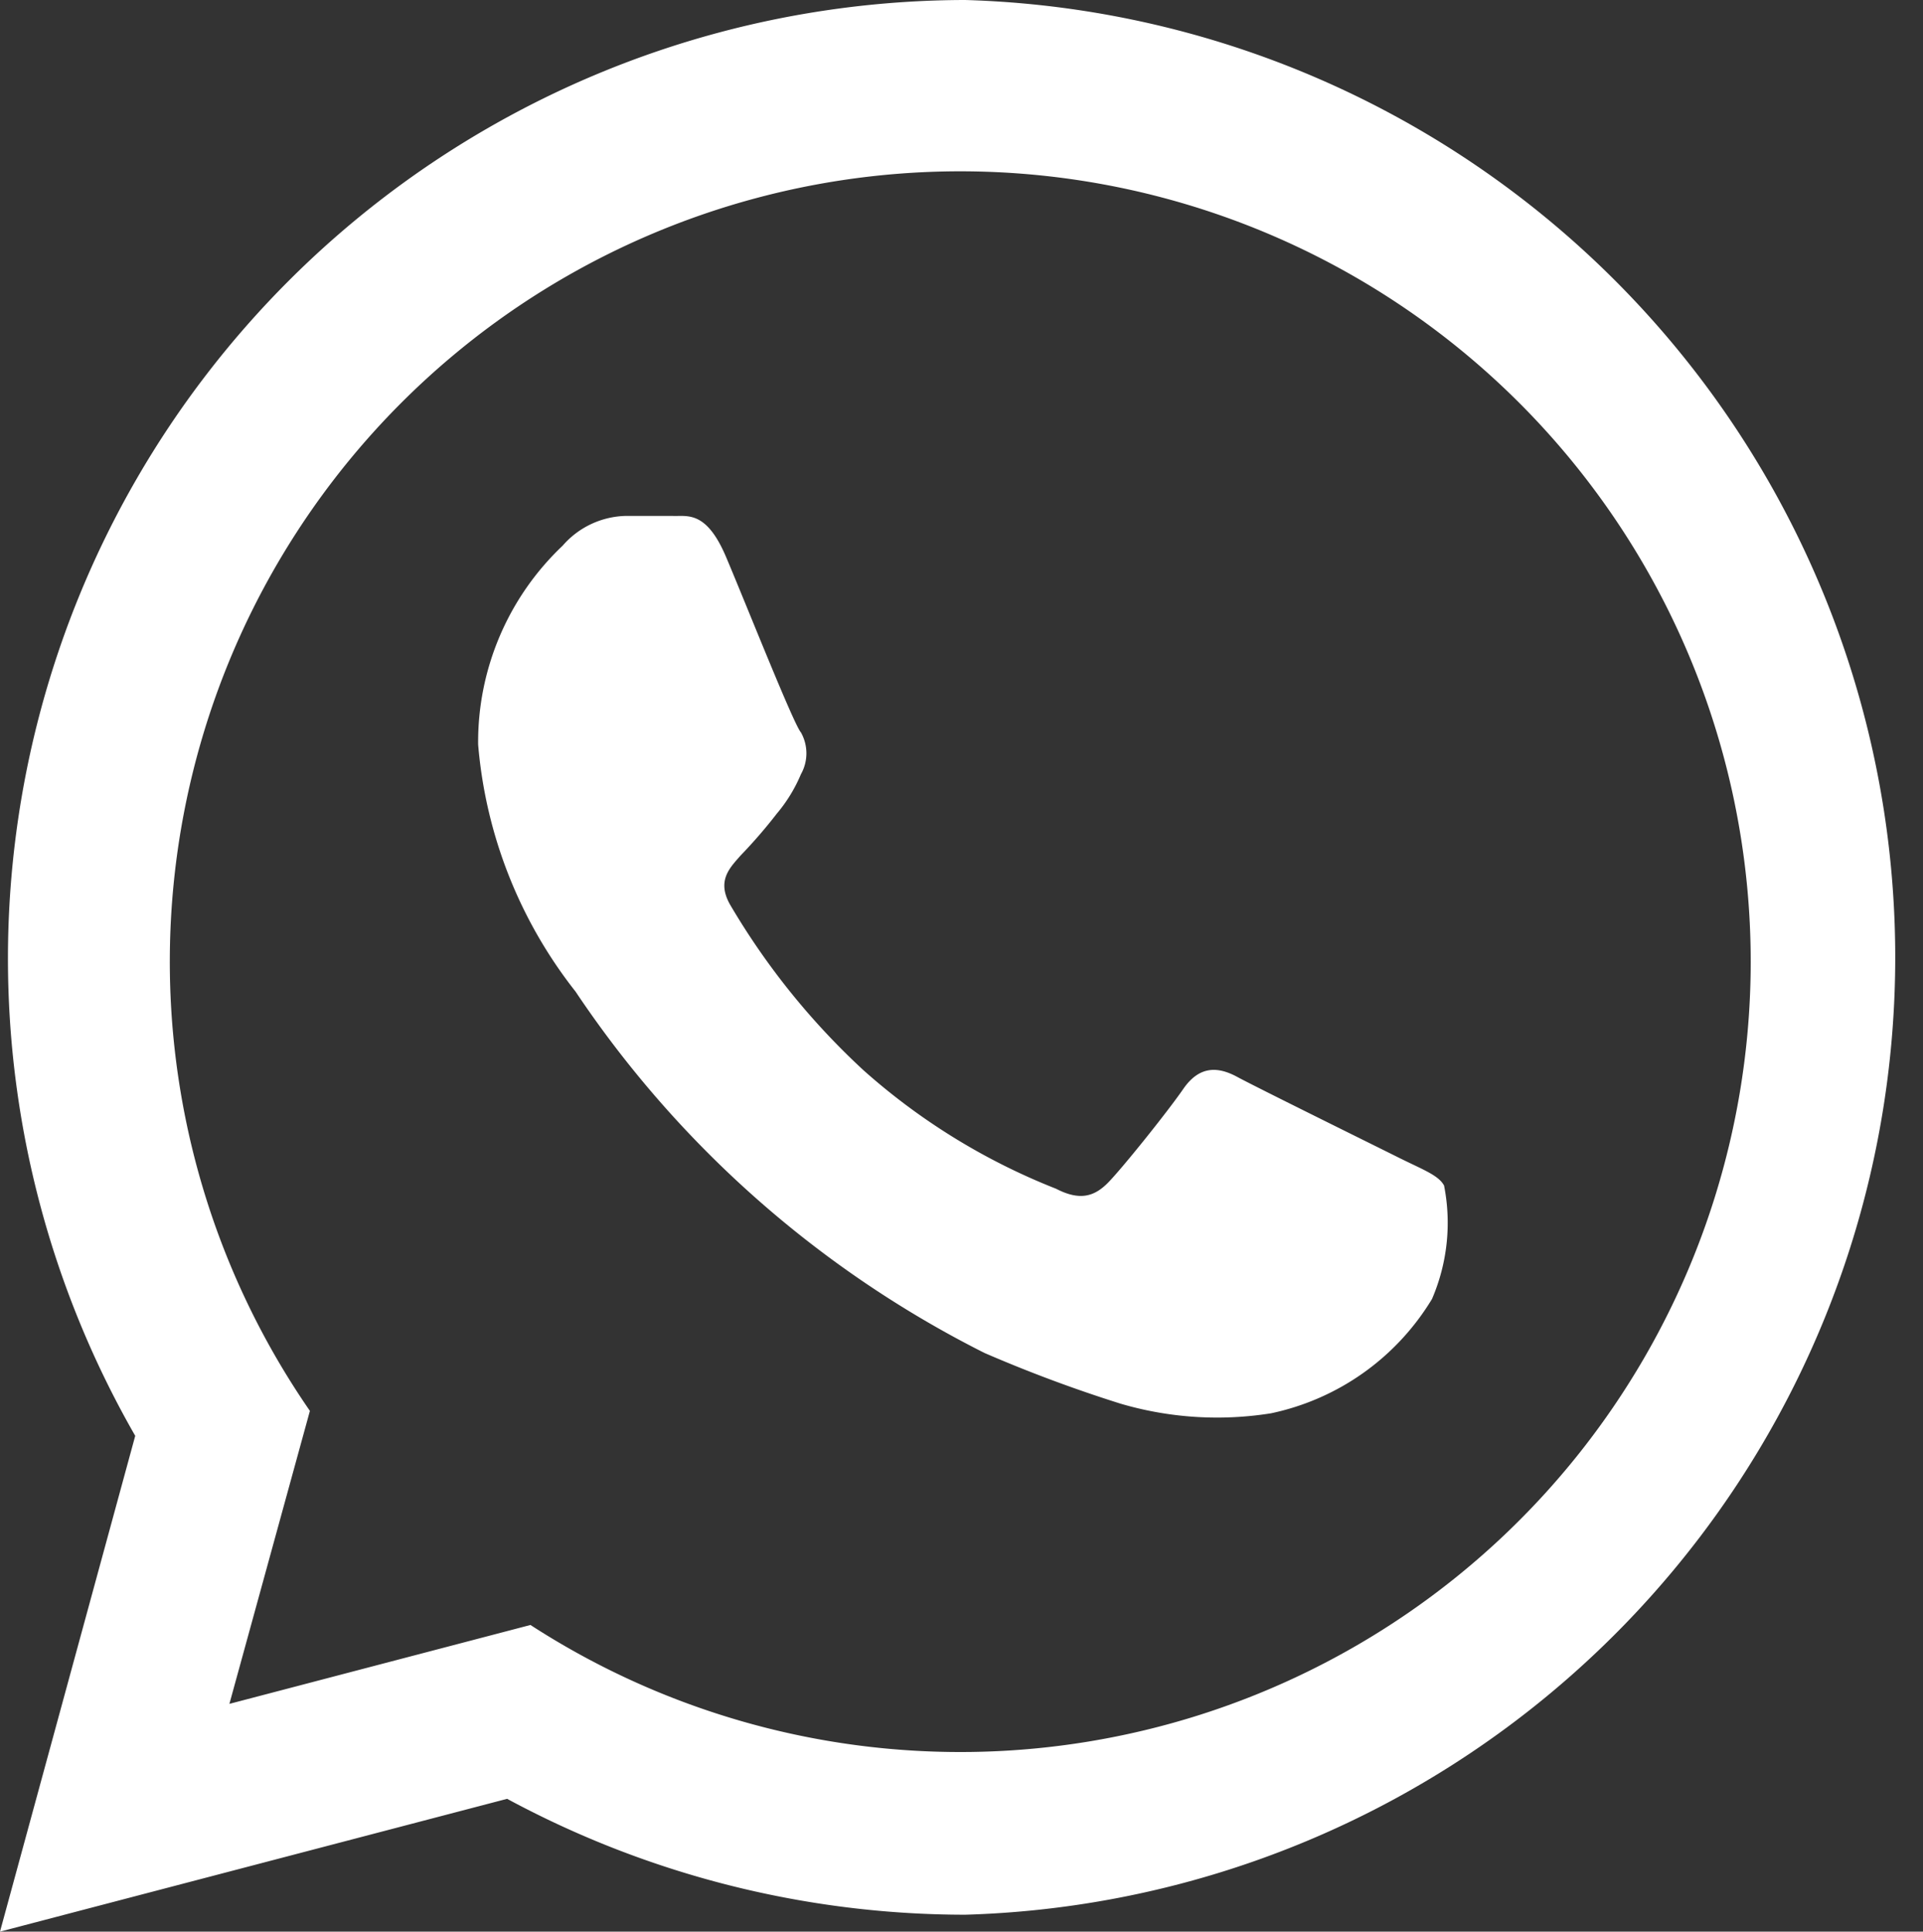
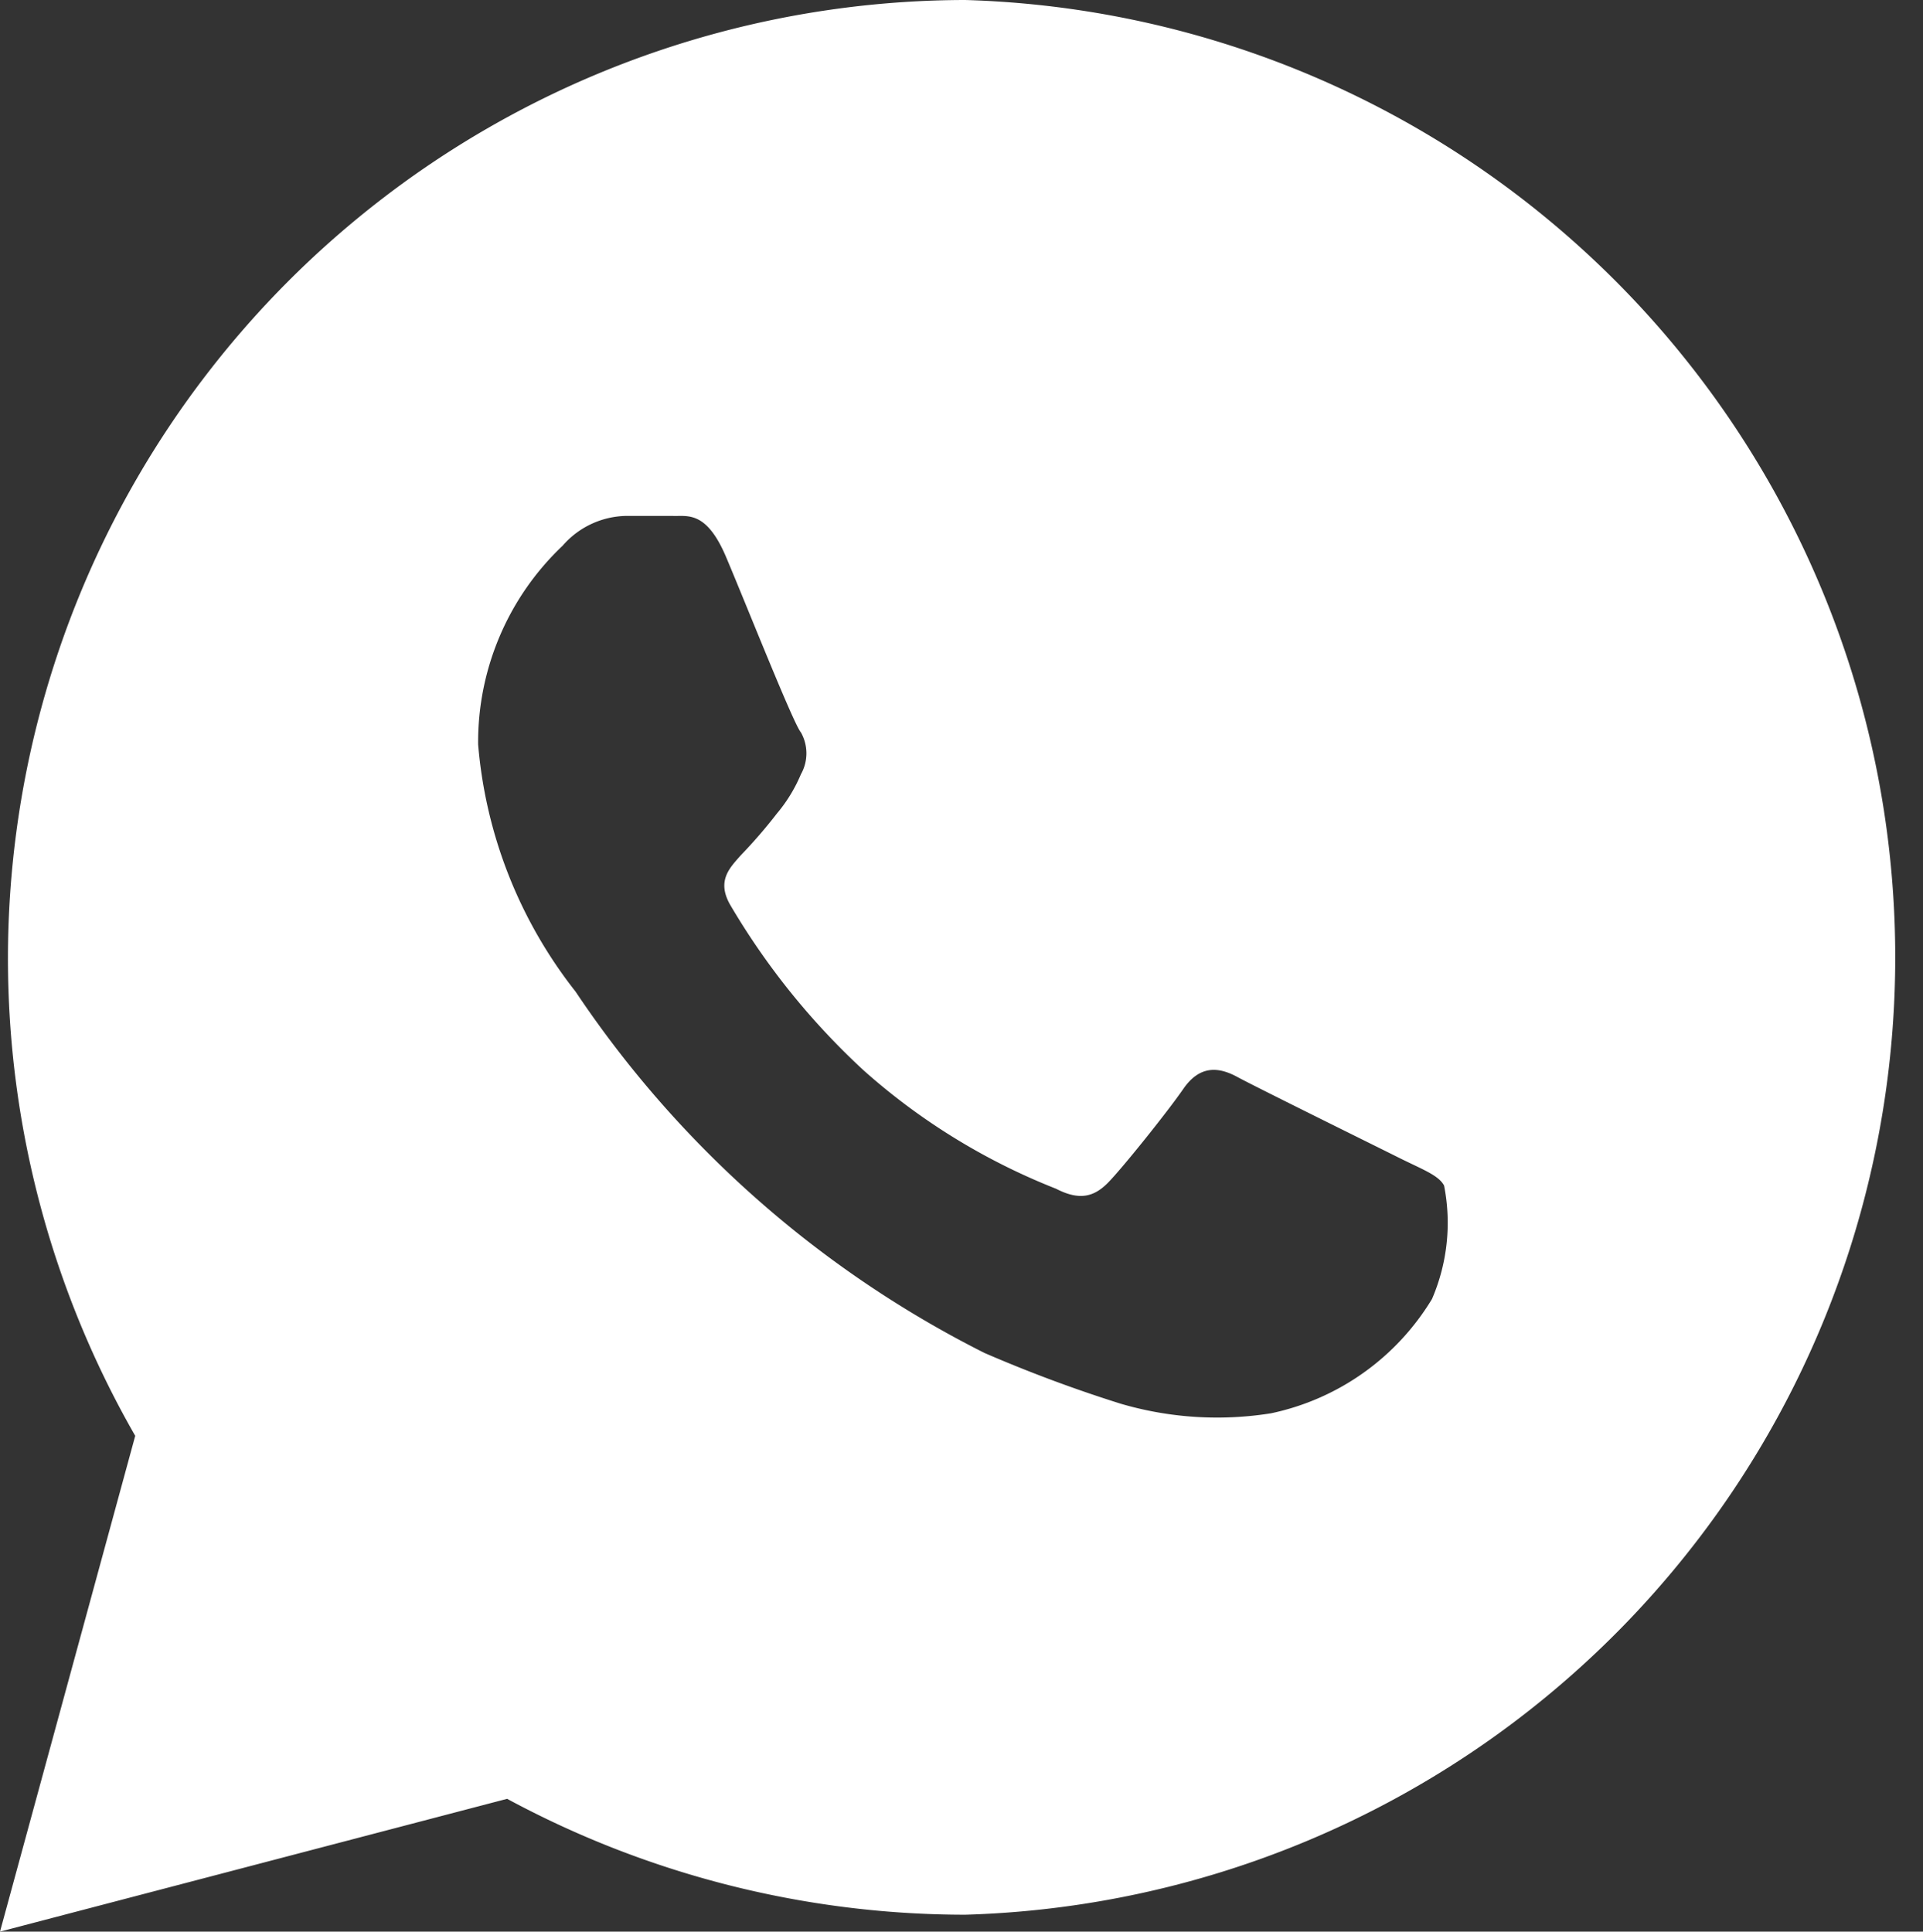
<svg xmlns="http://www.w3.org/2000/svg" id="Camada_1" data-name="Camada 1" viewBox="0 0 23.89 24">
  <rect x="0" y="0" width="23.89" height="24" fill="#333333" stroke="none" />
  <defs>
    <style>.cls-1{fill:#fff;}</style>
  </defs>
-   <path class="cls-1" d="M.06,24l1.68-6.16A11.91,11.91,0,0,1,12.05,0a11.9,11.9,0,0,1,0,23.79,12,12,0,0,1-5.69-1.44Zm6.59-3.81a9.82,9.82,0,1,0-2.74-2.66l-1,3.64ZM18,14.73c-.07-.13-.27-.2-.57-.35s-1.76-.87-2-1-.47-.14-.67.15-.77,1-.94,1.17-.35.22-.64.07a8,8,0,0,1-2.39-1.47,9,9,0,0,1-1.66-2.06c-.17-.3,0-.46.13-.61a6.26,6.26,0,0,0,.45-.52,1.9,1.9,0,0,0,.3-.49.53.53,0,0,0,0-.52C9.92,9,9.33,7.51,9.08,6.92s-.49-.5-.67-.51H7.84a1.07,1.07,0,0,0-.79.37A3.36,3.36,0,0,0,6,9.25a5.73,5.73,0,0,0,1.21,3.07,13.3,13.3,0,0,0,5.08,4.49,17.33,17.33,0,0,0,1.69.63,4.25,4.25,0,0,0,1.87.12,3.08,3.08,0,0,0,2-1.42A2.39,2.39,0,0,0,18,14.73Z" transform="translate(-0.06 0)" />
+   <path class="cls-1" d="M.06,24l1.68-6.16A11.91,11.91,0,0,1,12.05,0a11.9,11.9,0,0,1,0,23.79,12,12,0,0,1-5.69-1.44Zm6.59-3.81l-1,3.64ZM18,14.73c-.07-.13-.27-.2-.57-.35s-1.76-.87-2-1-.47-.14-.67.15-.77,1-.94,1.17-.35.22-.64.07a8,8,0,0,1-2.39-1.47,9,9,0,0,1-1.66-2.06c-.17-.3,0-.46.13-.61a6.26,6.26,0,0,0,.45-.52,1.9,1.9,0,0,0,.3-.49.53.53,0,0,0,0-.52C9.92,9,9.33,7.51,9.08,6.92s-.49-.5-.67-.51H7.84a1.07,1.07,0,0,0-.79.37A3.36,3.36,0,0,0,6,9.25a5.73,5.73,0,0,0,1.21,3.07,13.3,13.3,0,0,0,5.08,4.49,17.33,17.33,0,0,0,1.69.63,4.25,4.25,0,0,0,1.87.12,3.08,3.08,0,0,0,2-1.42A2.39,2.39,0,0,0,18,14.73Z" transform="translate(-0.06 0)" />
</svg>